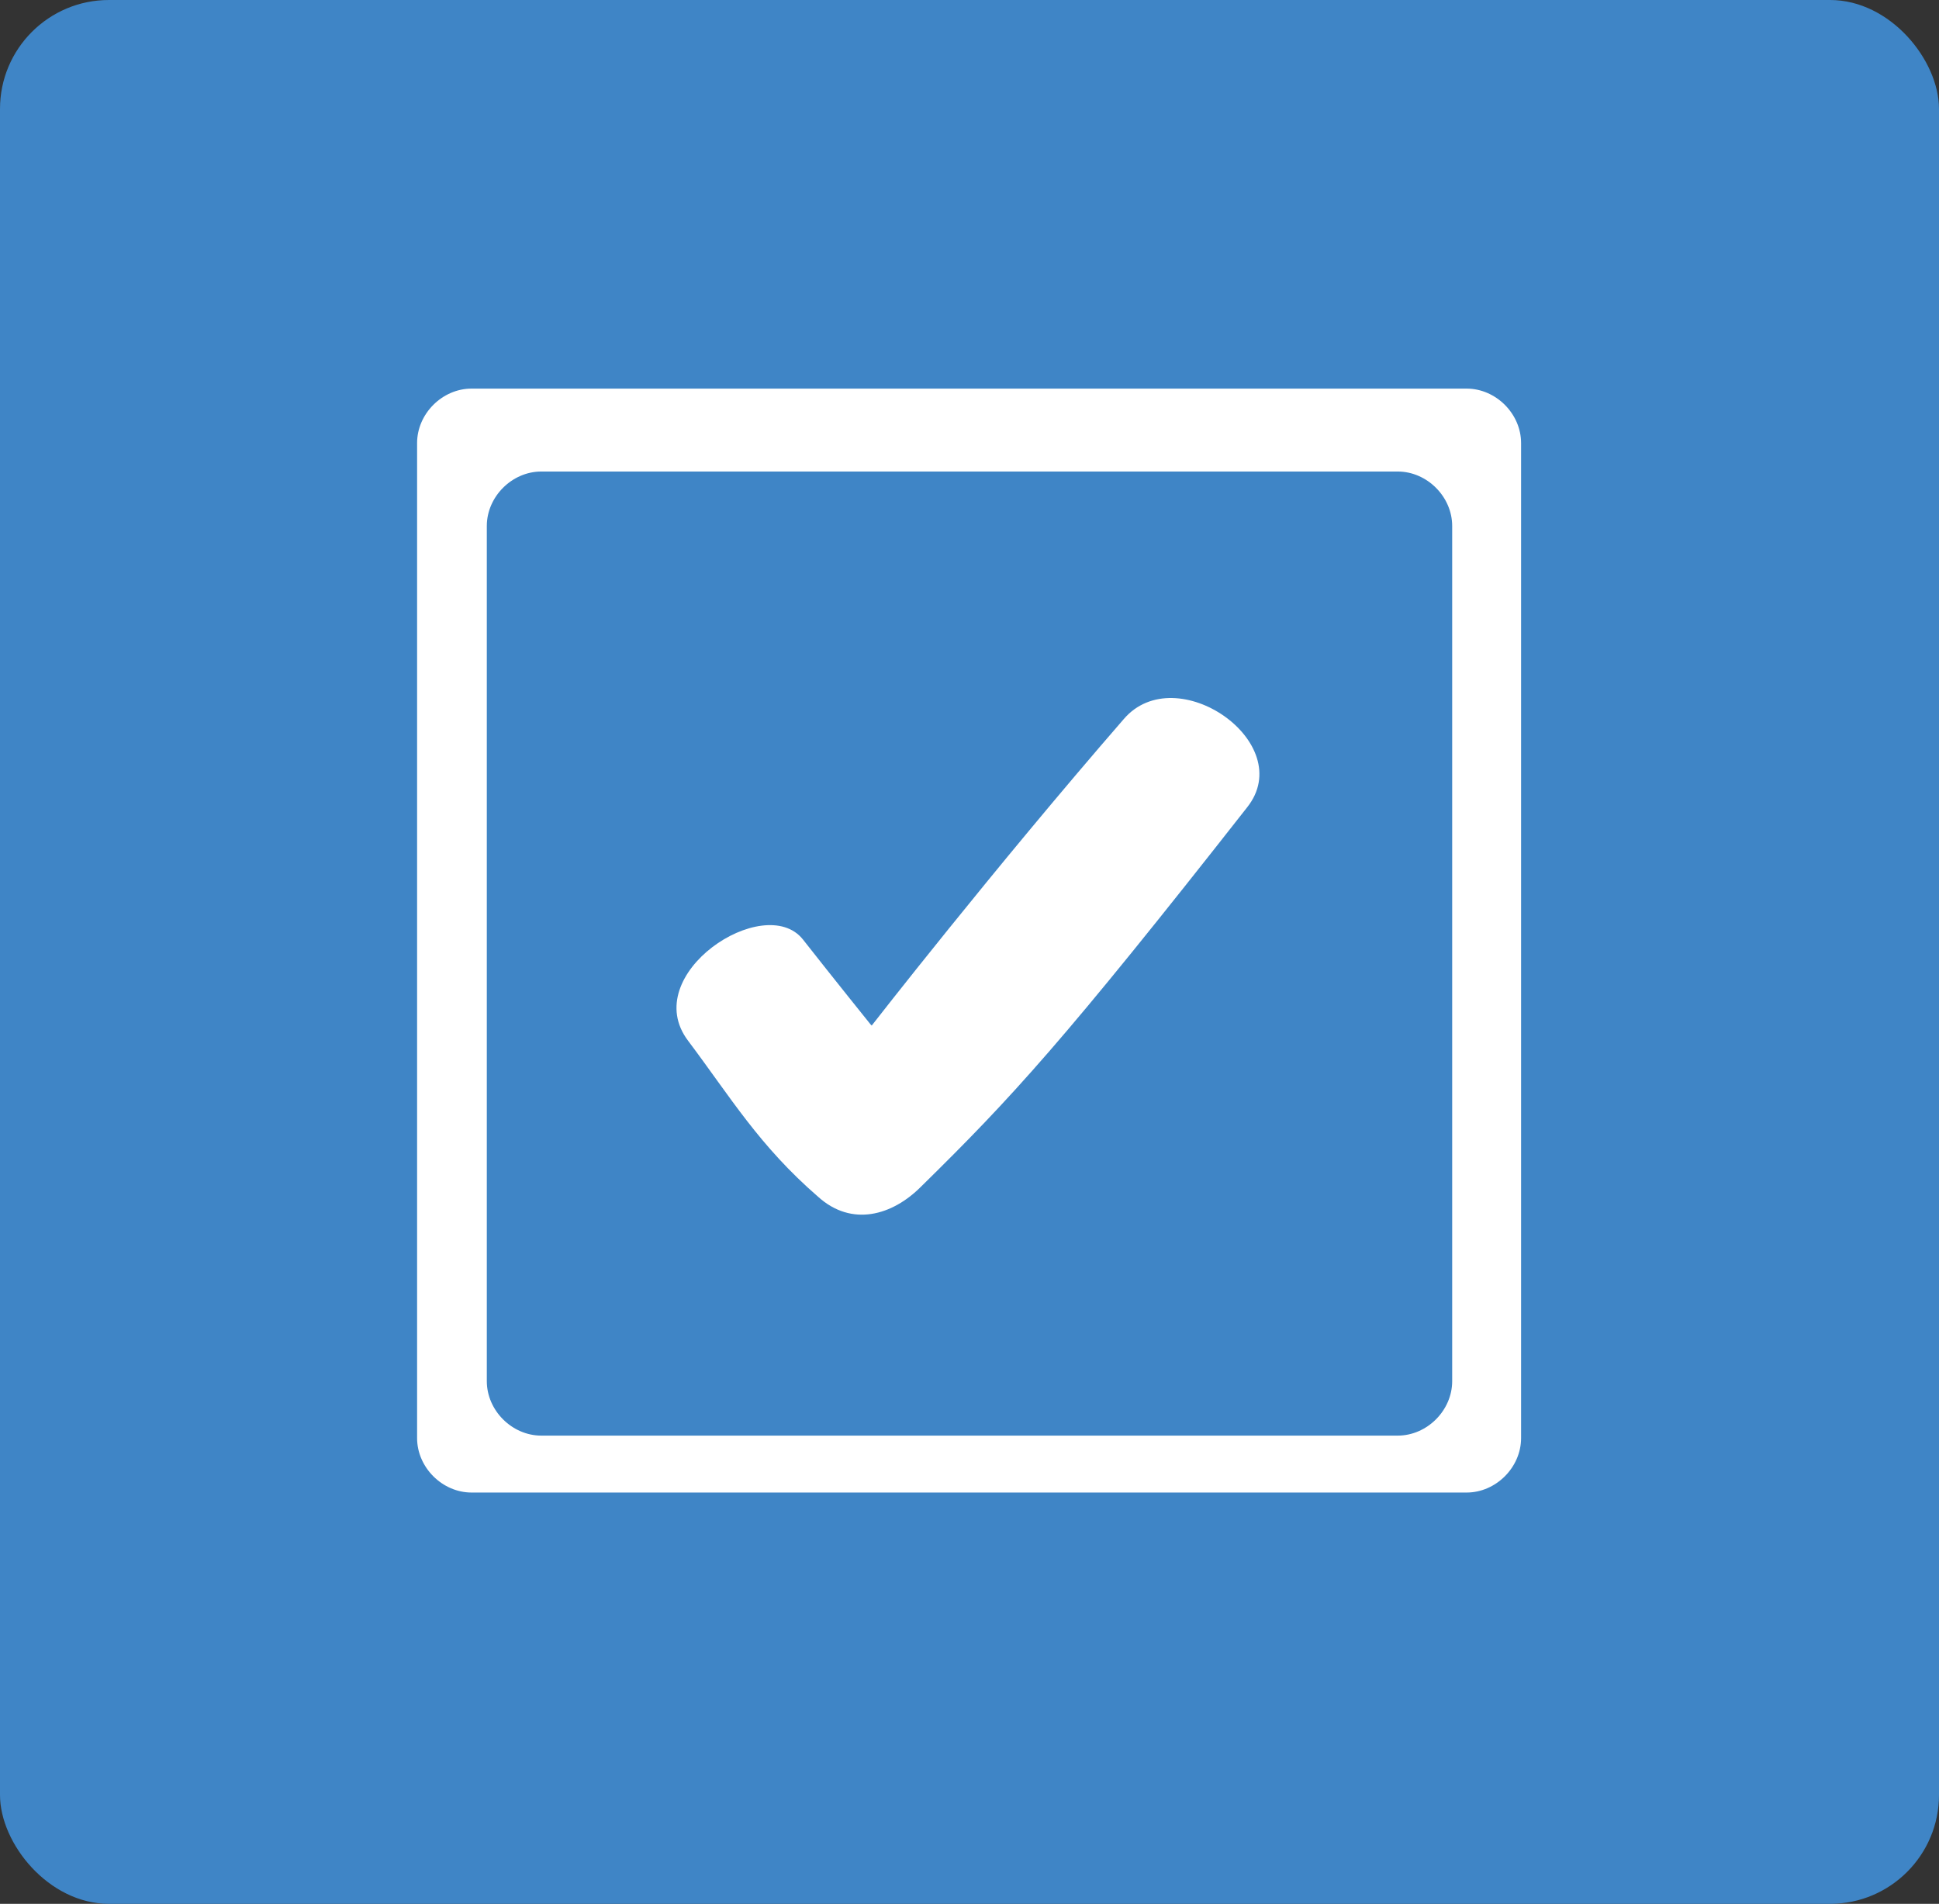
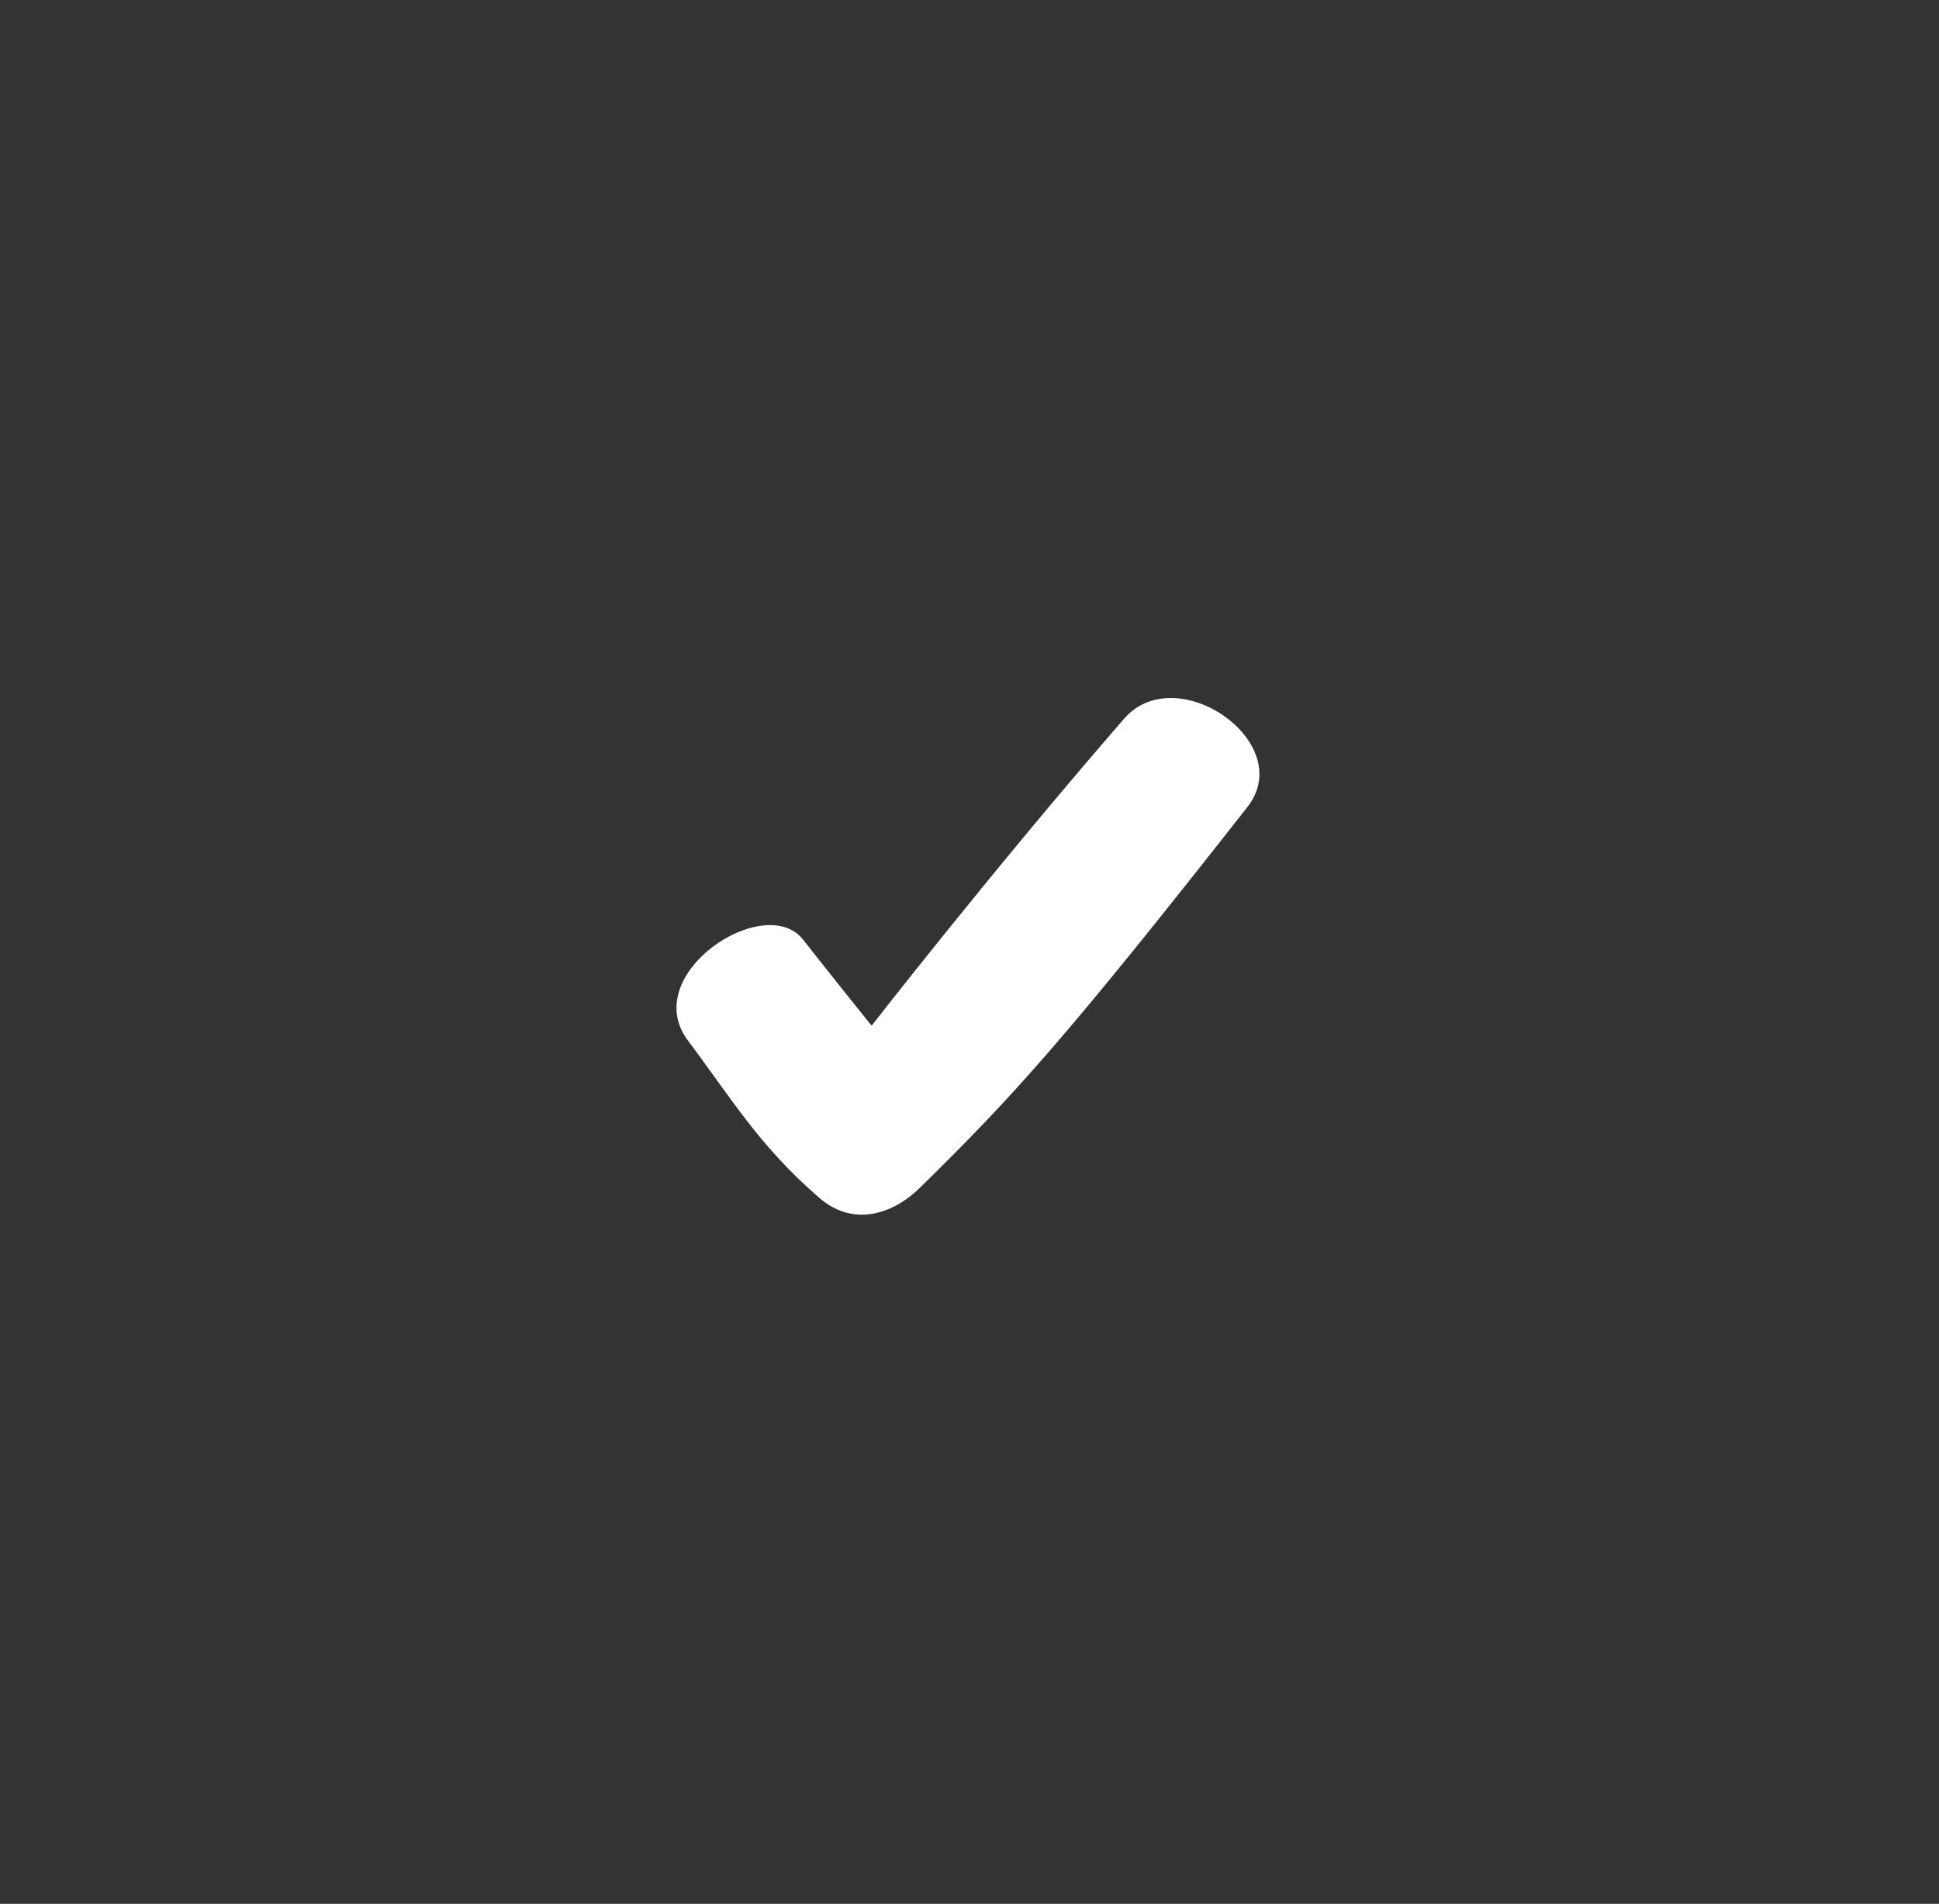
<svg xmlns="http://www.w3.org/2000/svg" id="Layer_1" width="47" height="46.15" viewBox="0 0 47 46.15">
  <rect x="0" y="0" width="47" height="46.15" fill="#333333" stroke="none" />
  <defs>
    <style>
      .cls-1 {
        fill: #fff;
      }

      .cls-2 {
        fill: #3f85c6;
      }
    </style>
  </defs>
-   <rect class="cls-2" width="47" height="46.15" rx="2.64" ry="2.64" />
  <g>
-     <path class="cls-1" d="M11.43,9.42c-.71,0-1.32.61-1.32,1.32v24.12c0,.71.61,1.32,1.32,1.32h24.12c.71,0,1.32-.61,1.32-1.32V10.74c0-.71-.61-1.32-1.32-1.32H11.43ZM35.2,33.48c0,.71-.61,1.32-1.32,1.32H13.12c-.71,0-1.32-.61-1.32-1.32V12.75c0-.71.61-1.32,1.32-1.32h20.76c.71,0,1.32.61,1.32,1.32v20.74Z" />
    <path class="cls-1" d="M21.13,24.86s2.94-3.78,6.11-7.43c1.27-1.48,4.23.58,2.99,2.14-4.44,5.66-5.71,7.04-7.91,9.2-.69.69-1.67.98-2.49.24-1.43-1.24-2.12-2.41-3.15-3.78-1.22-1.61,1.85-3.62,2.78-2.46.77.98,1.64,2.06,1.64,2.06l.03.03Z" />
  </g>
</svg>